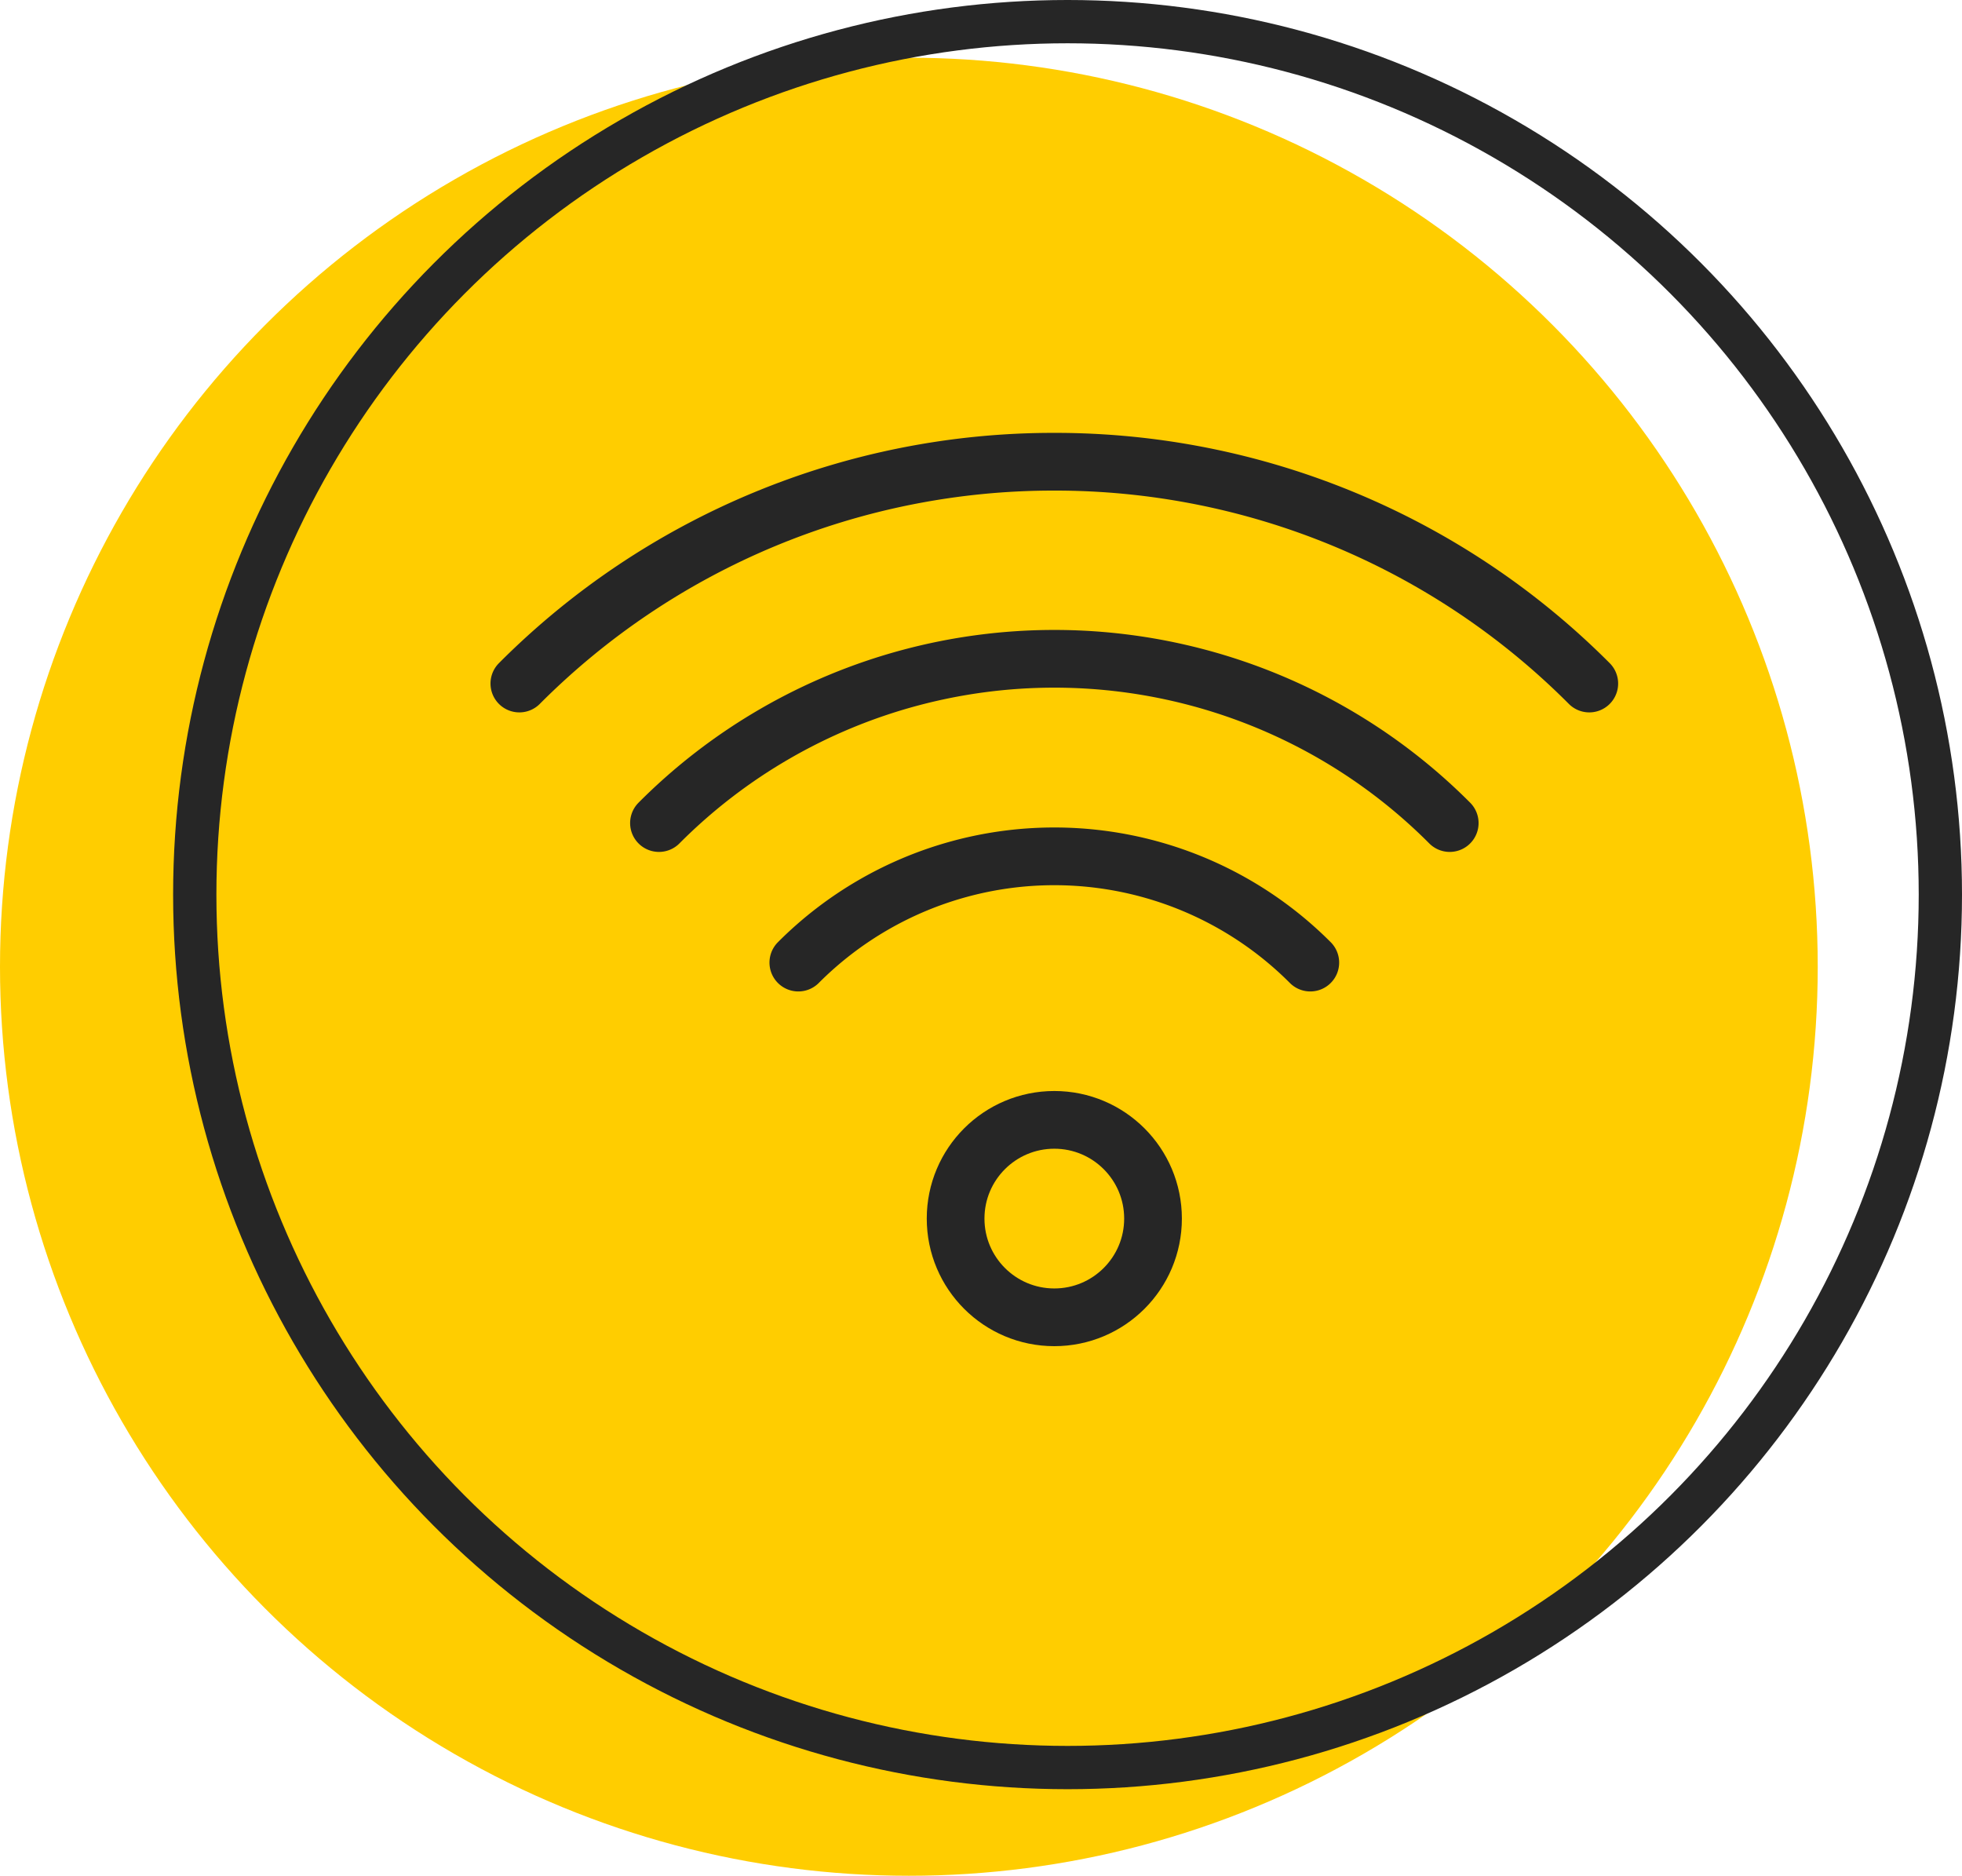
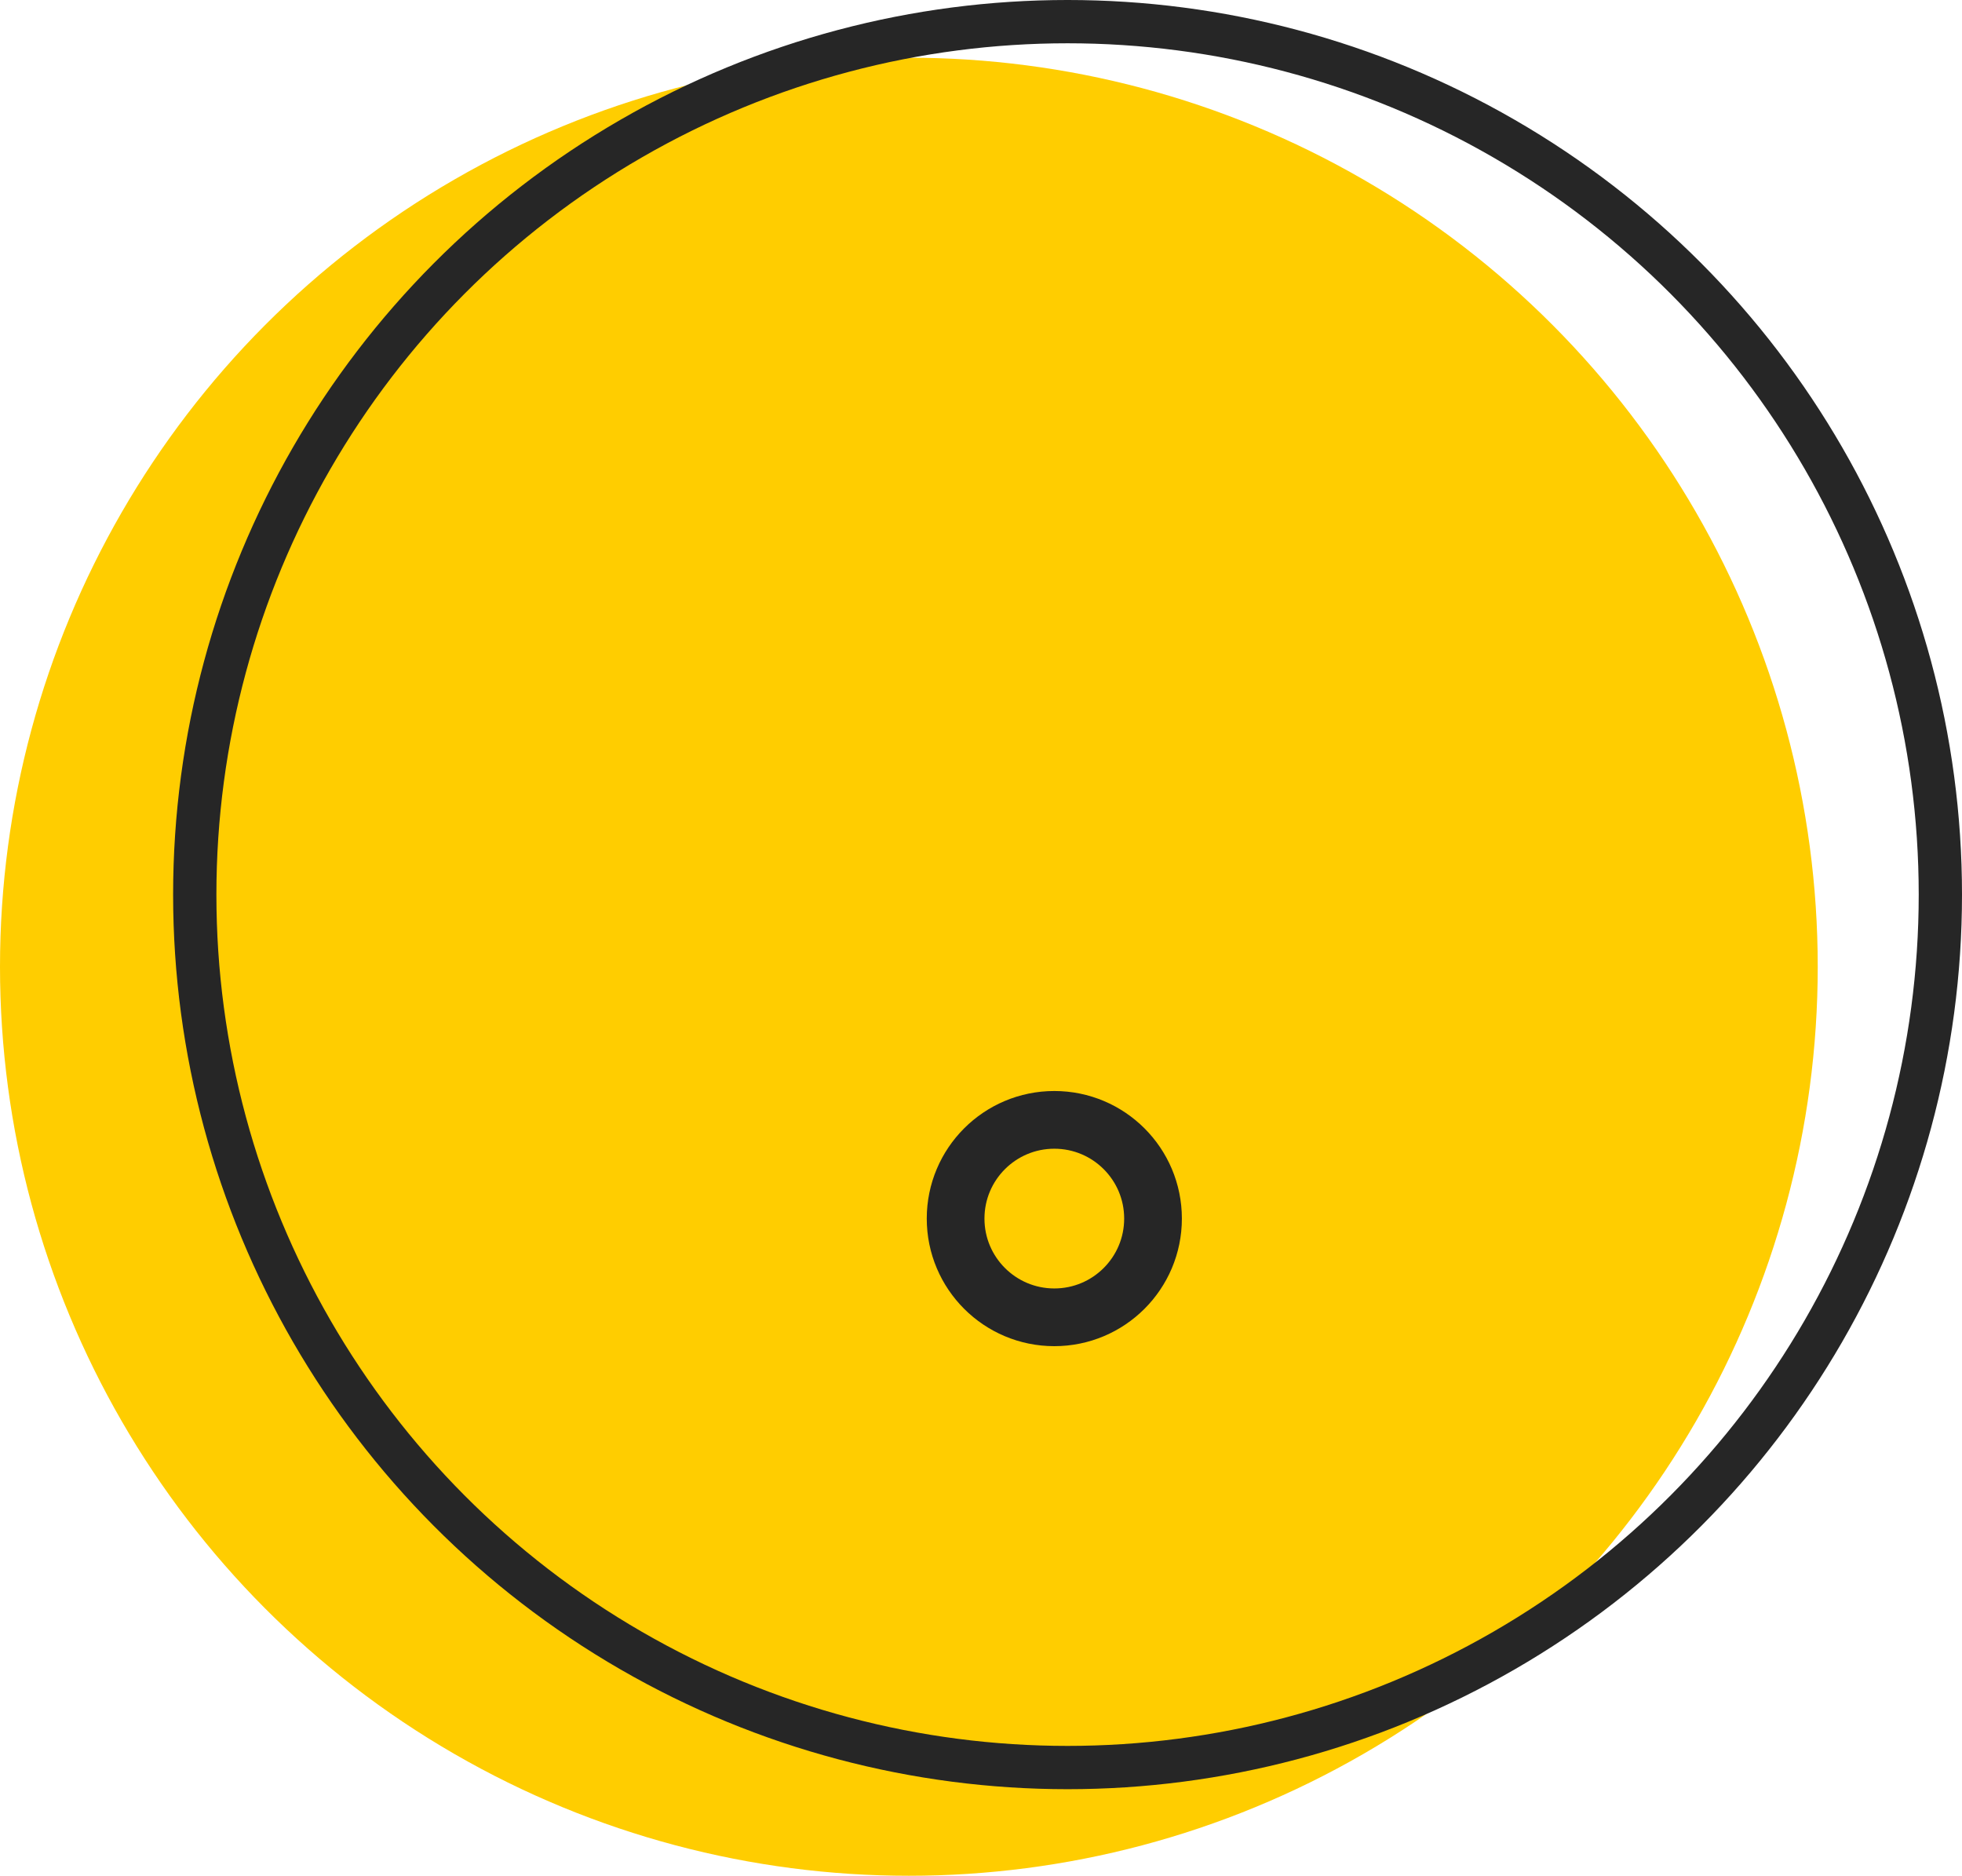
<svg xmlns="http://www.w3.org/2000/svg" width="68" height="65">
  <circle cx="31.5" cy="33.5" r="31.5" fill="#ffcd00" />
  <g fill="none" stroke="#262626">
    <circle cx="37" cy="31" r="30.25" stroke-width="1.5" />
-     <path d="M18 23.686A26.13 26.13 0 0 1 36.541 16a26.13 26.13 0 0 1 18.541 7.686m-4.837 4.835a19.34 19.34 0 0 0-27.406 0m22.574 4.835a12.53 12.53 0 0 0-17.744 0" stroke-linecap="round" stroke-width="2" />
    <circle cx="36.541" cy="42.227" r="3.421" stroke-width="2" />
  </g>
</svg>